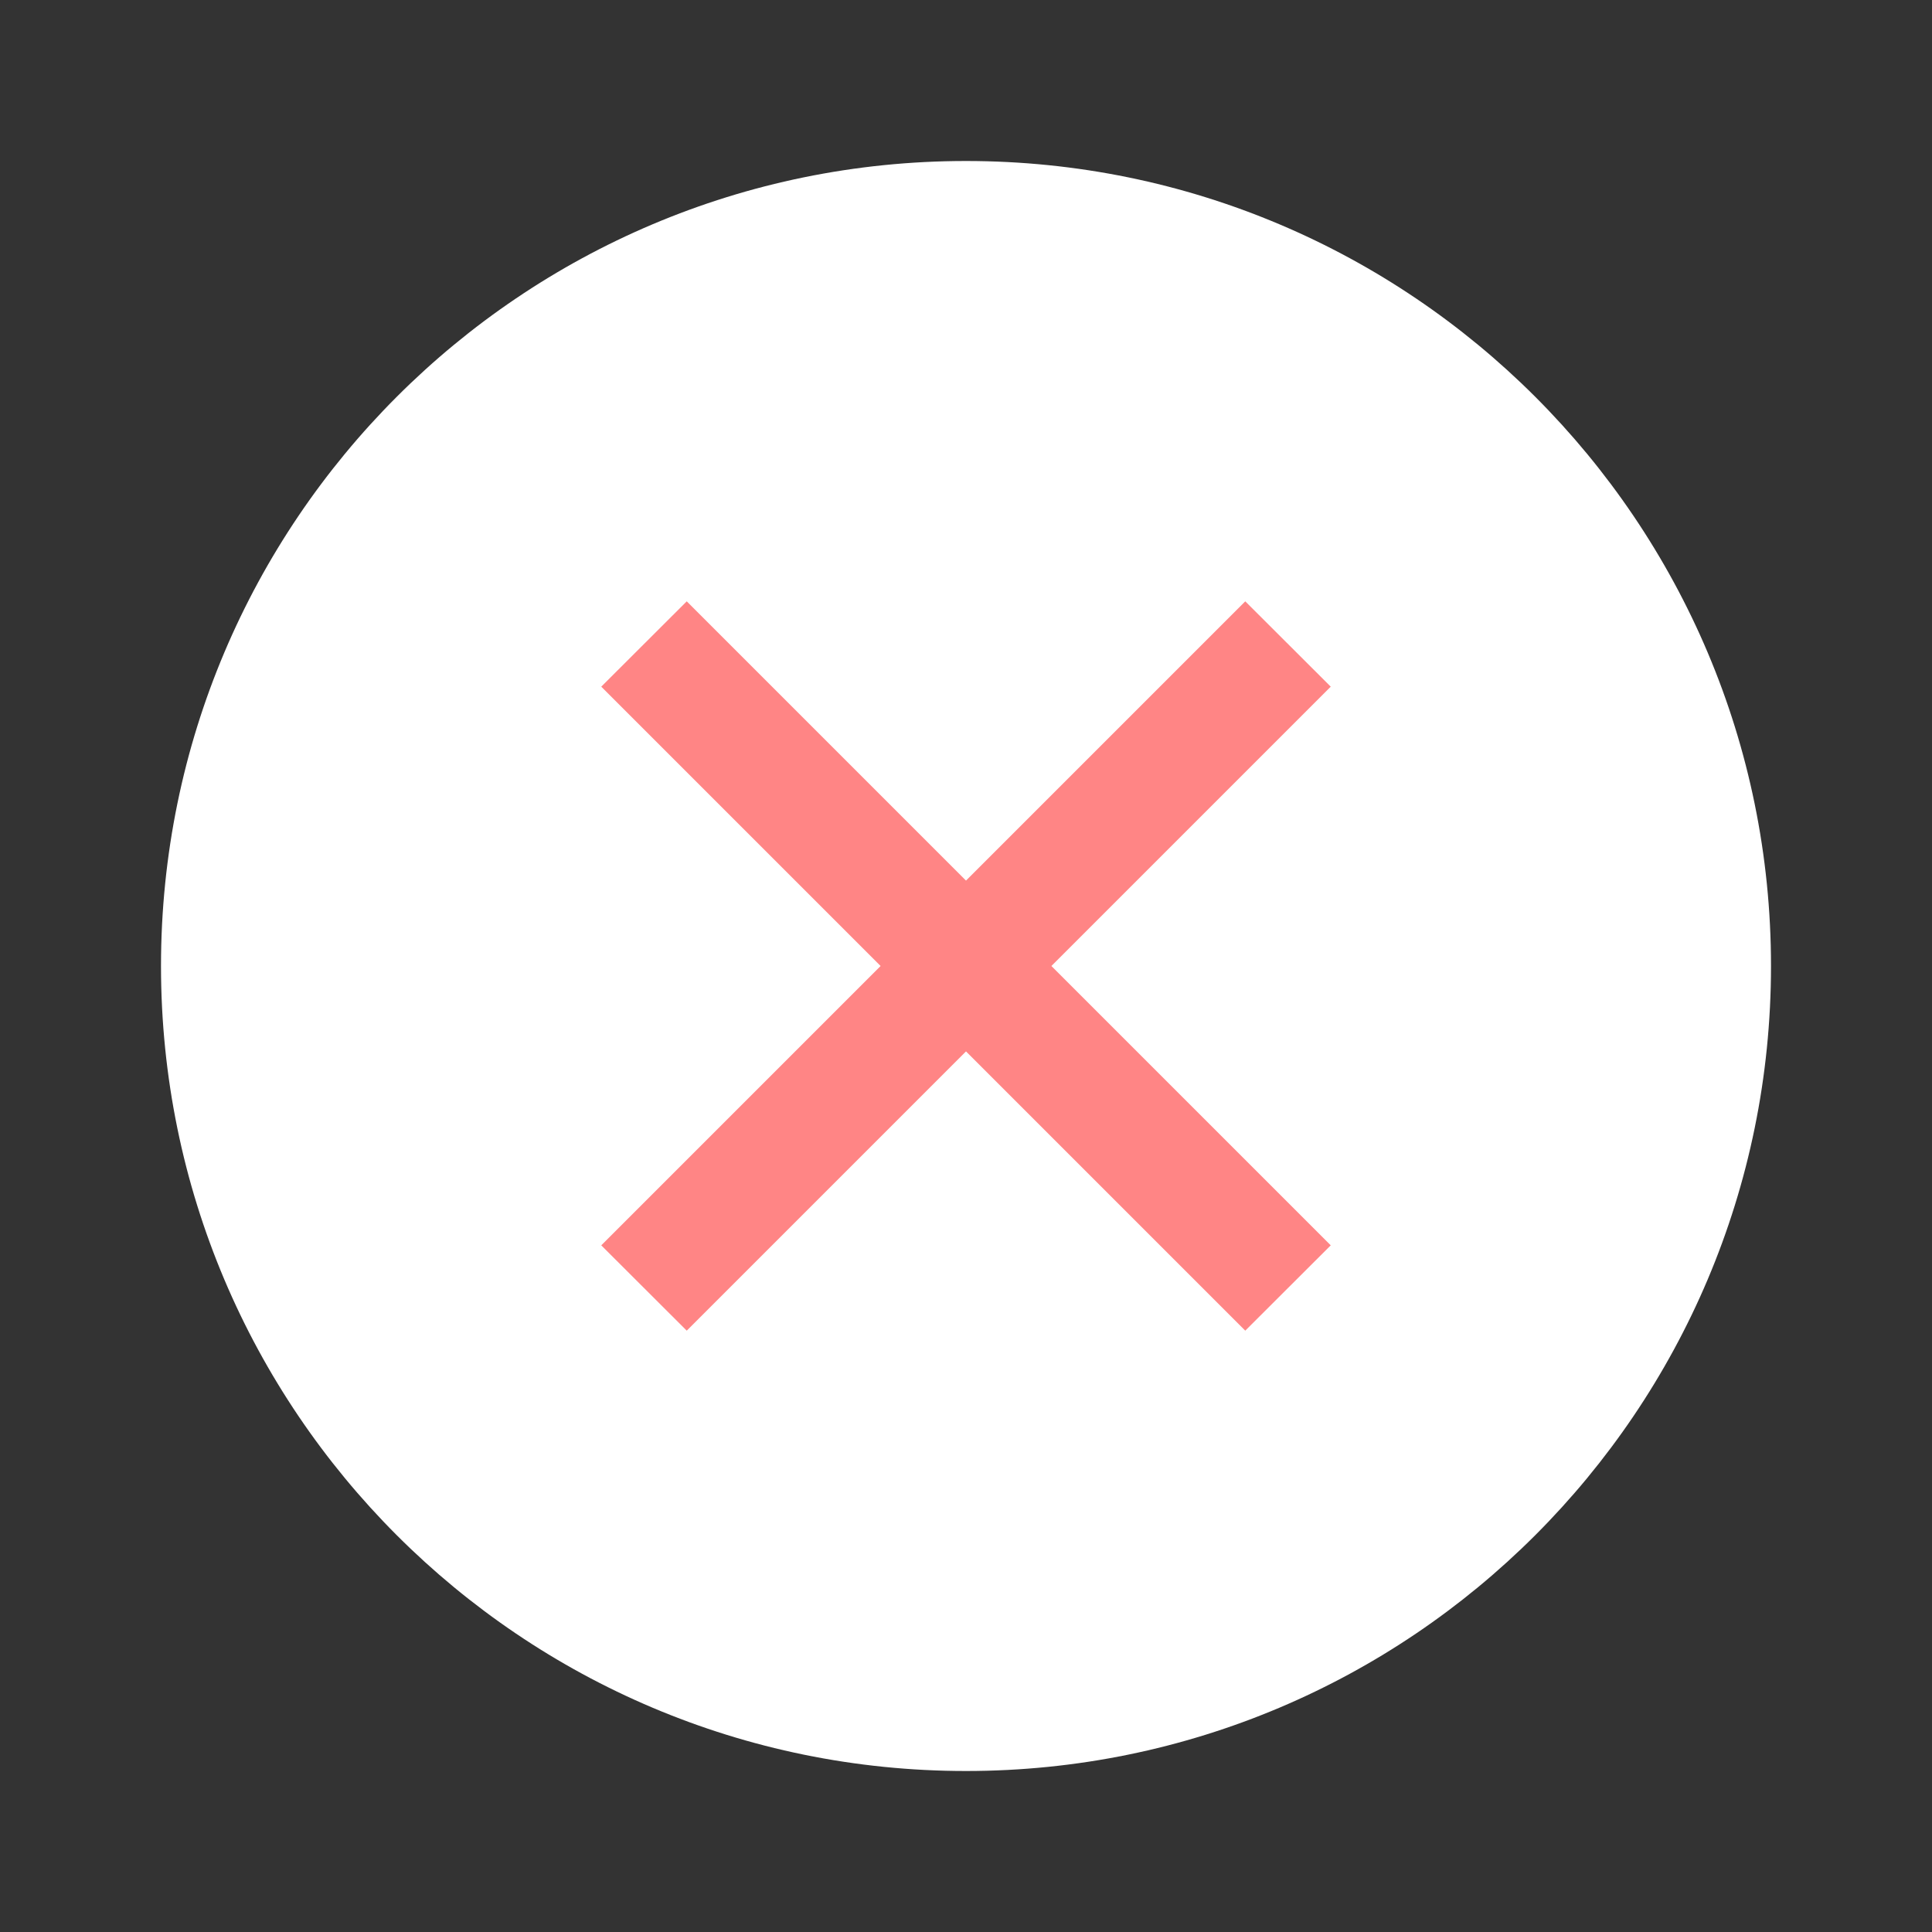
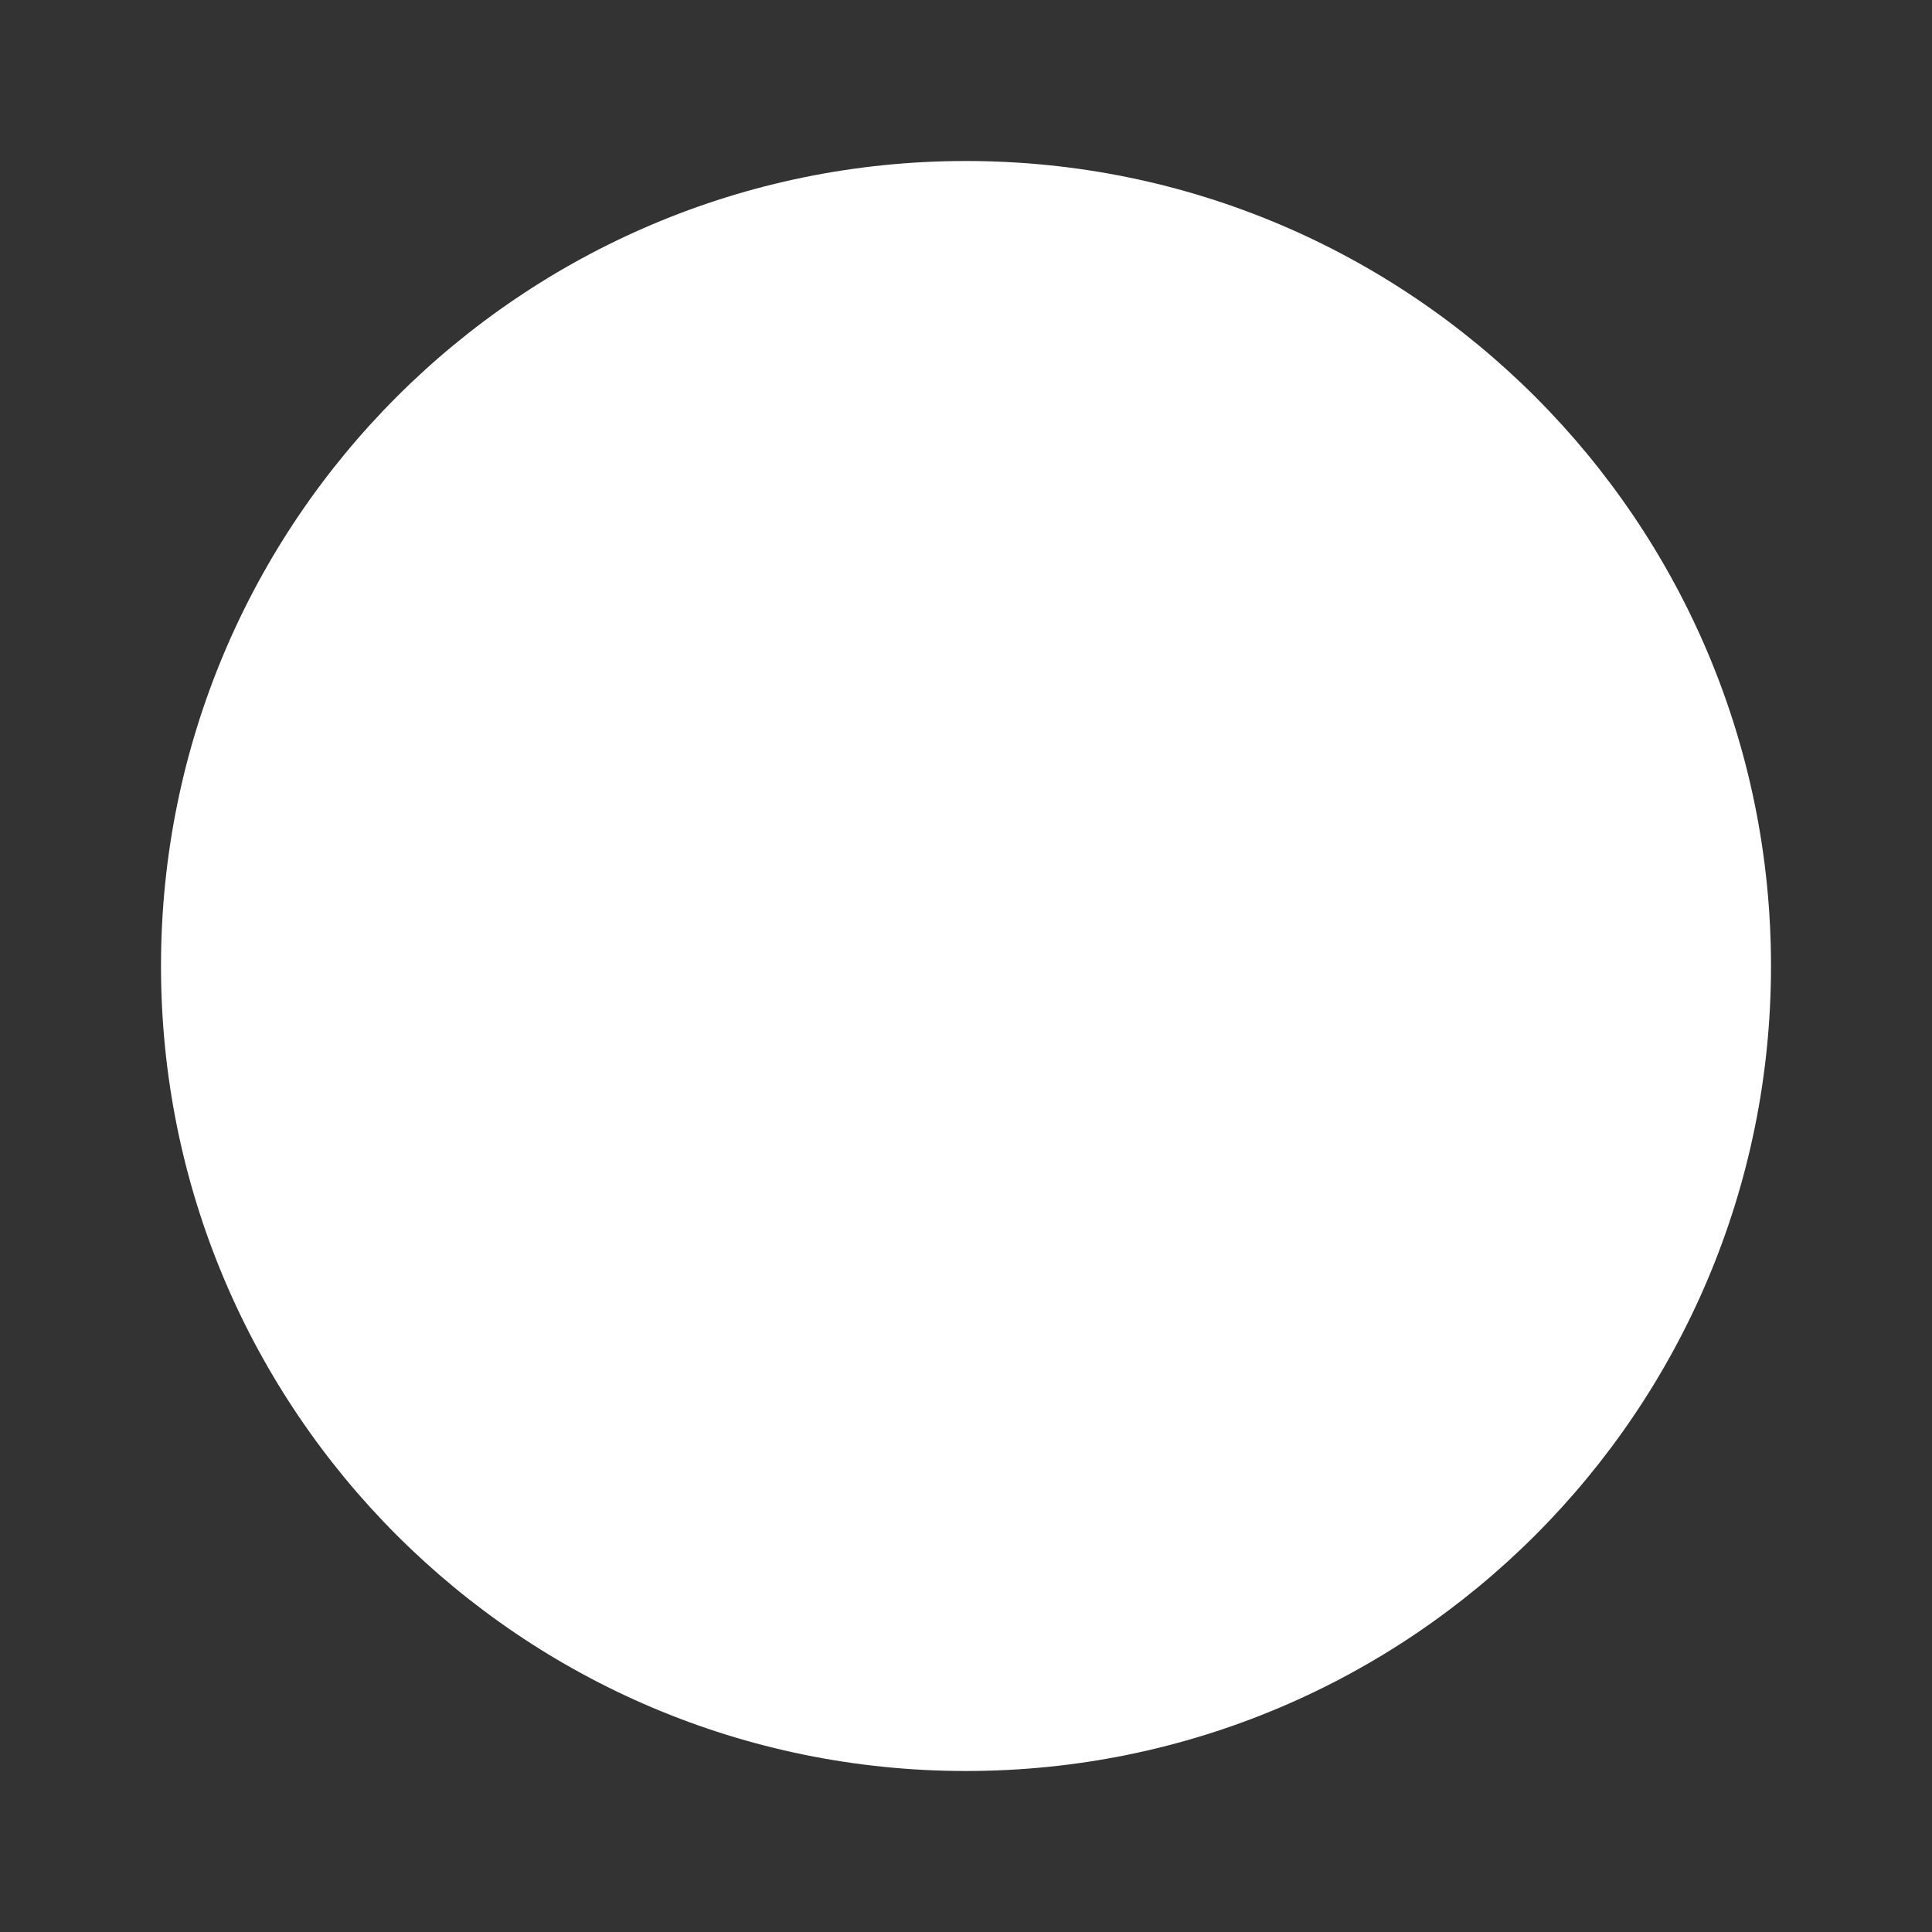
<svg xmlns="http://www.w3.org/2000/svg" width="24" height="24" viewBox="0 0 24 24" fill="none">
  <rect x="0" y="0" width="24" height="24" fill="#333333" stroke="none" />
  <path fill="#FFFFFF" d="M22 12C22 17.523 17.523 22 12 22C6.477 22 2 17.523 2 12C2 6.477 6.477 2 12 2C17.523 2 22 6.477 22 12Z" />
-   <path fill="#FF0C0C" opacity="0.5" fill-rule="evenodd" clip-rule="evenodd" d="M10.939 12L7.469 15.47L8.531 16.53L12 13.061L15.469 16.53L16.531 15.47L13.061 12L16.531 8.53L15.469 7.47L12 10.939L8.531 7.47L7.469 8.53L10.939 12Z" />
</svg>